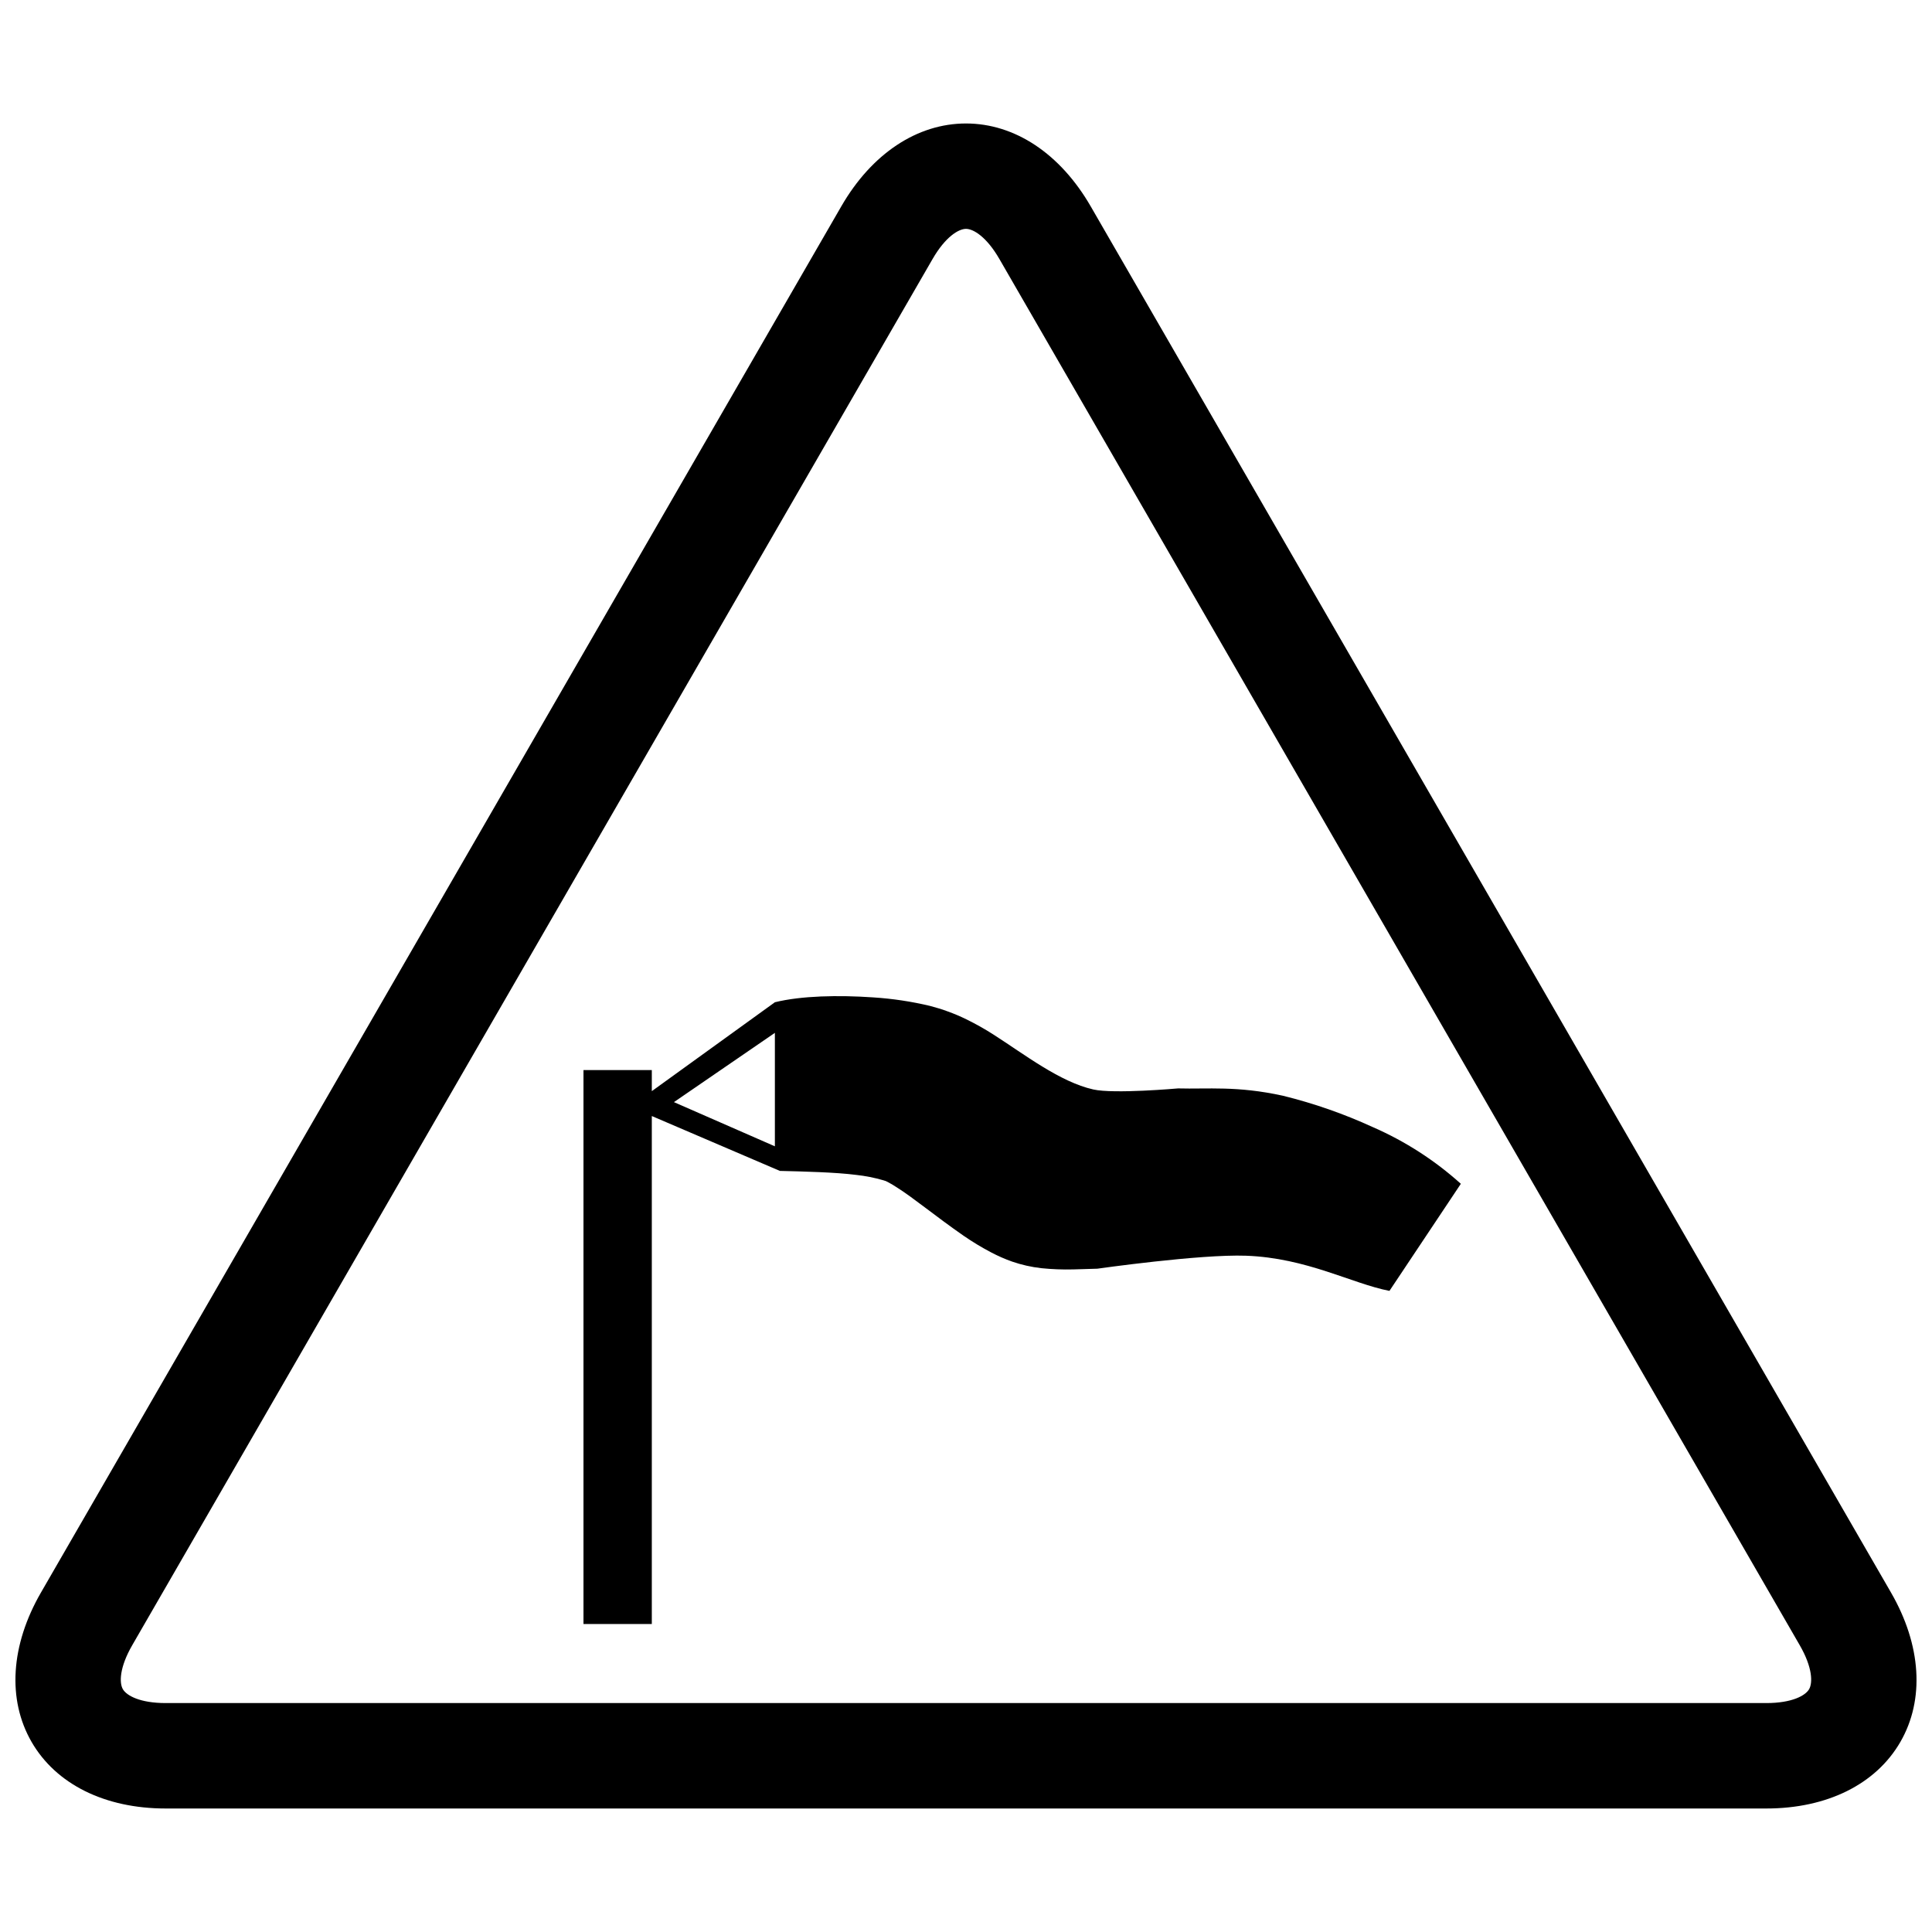
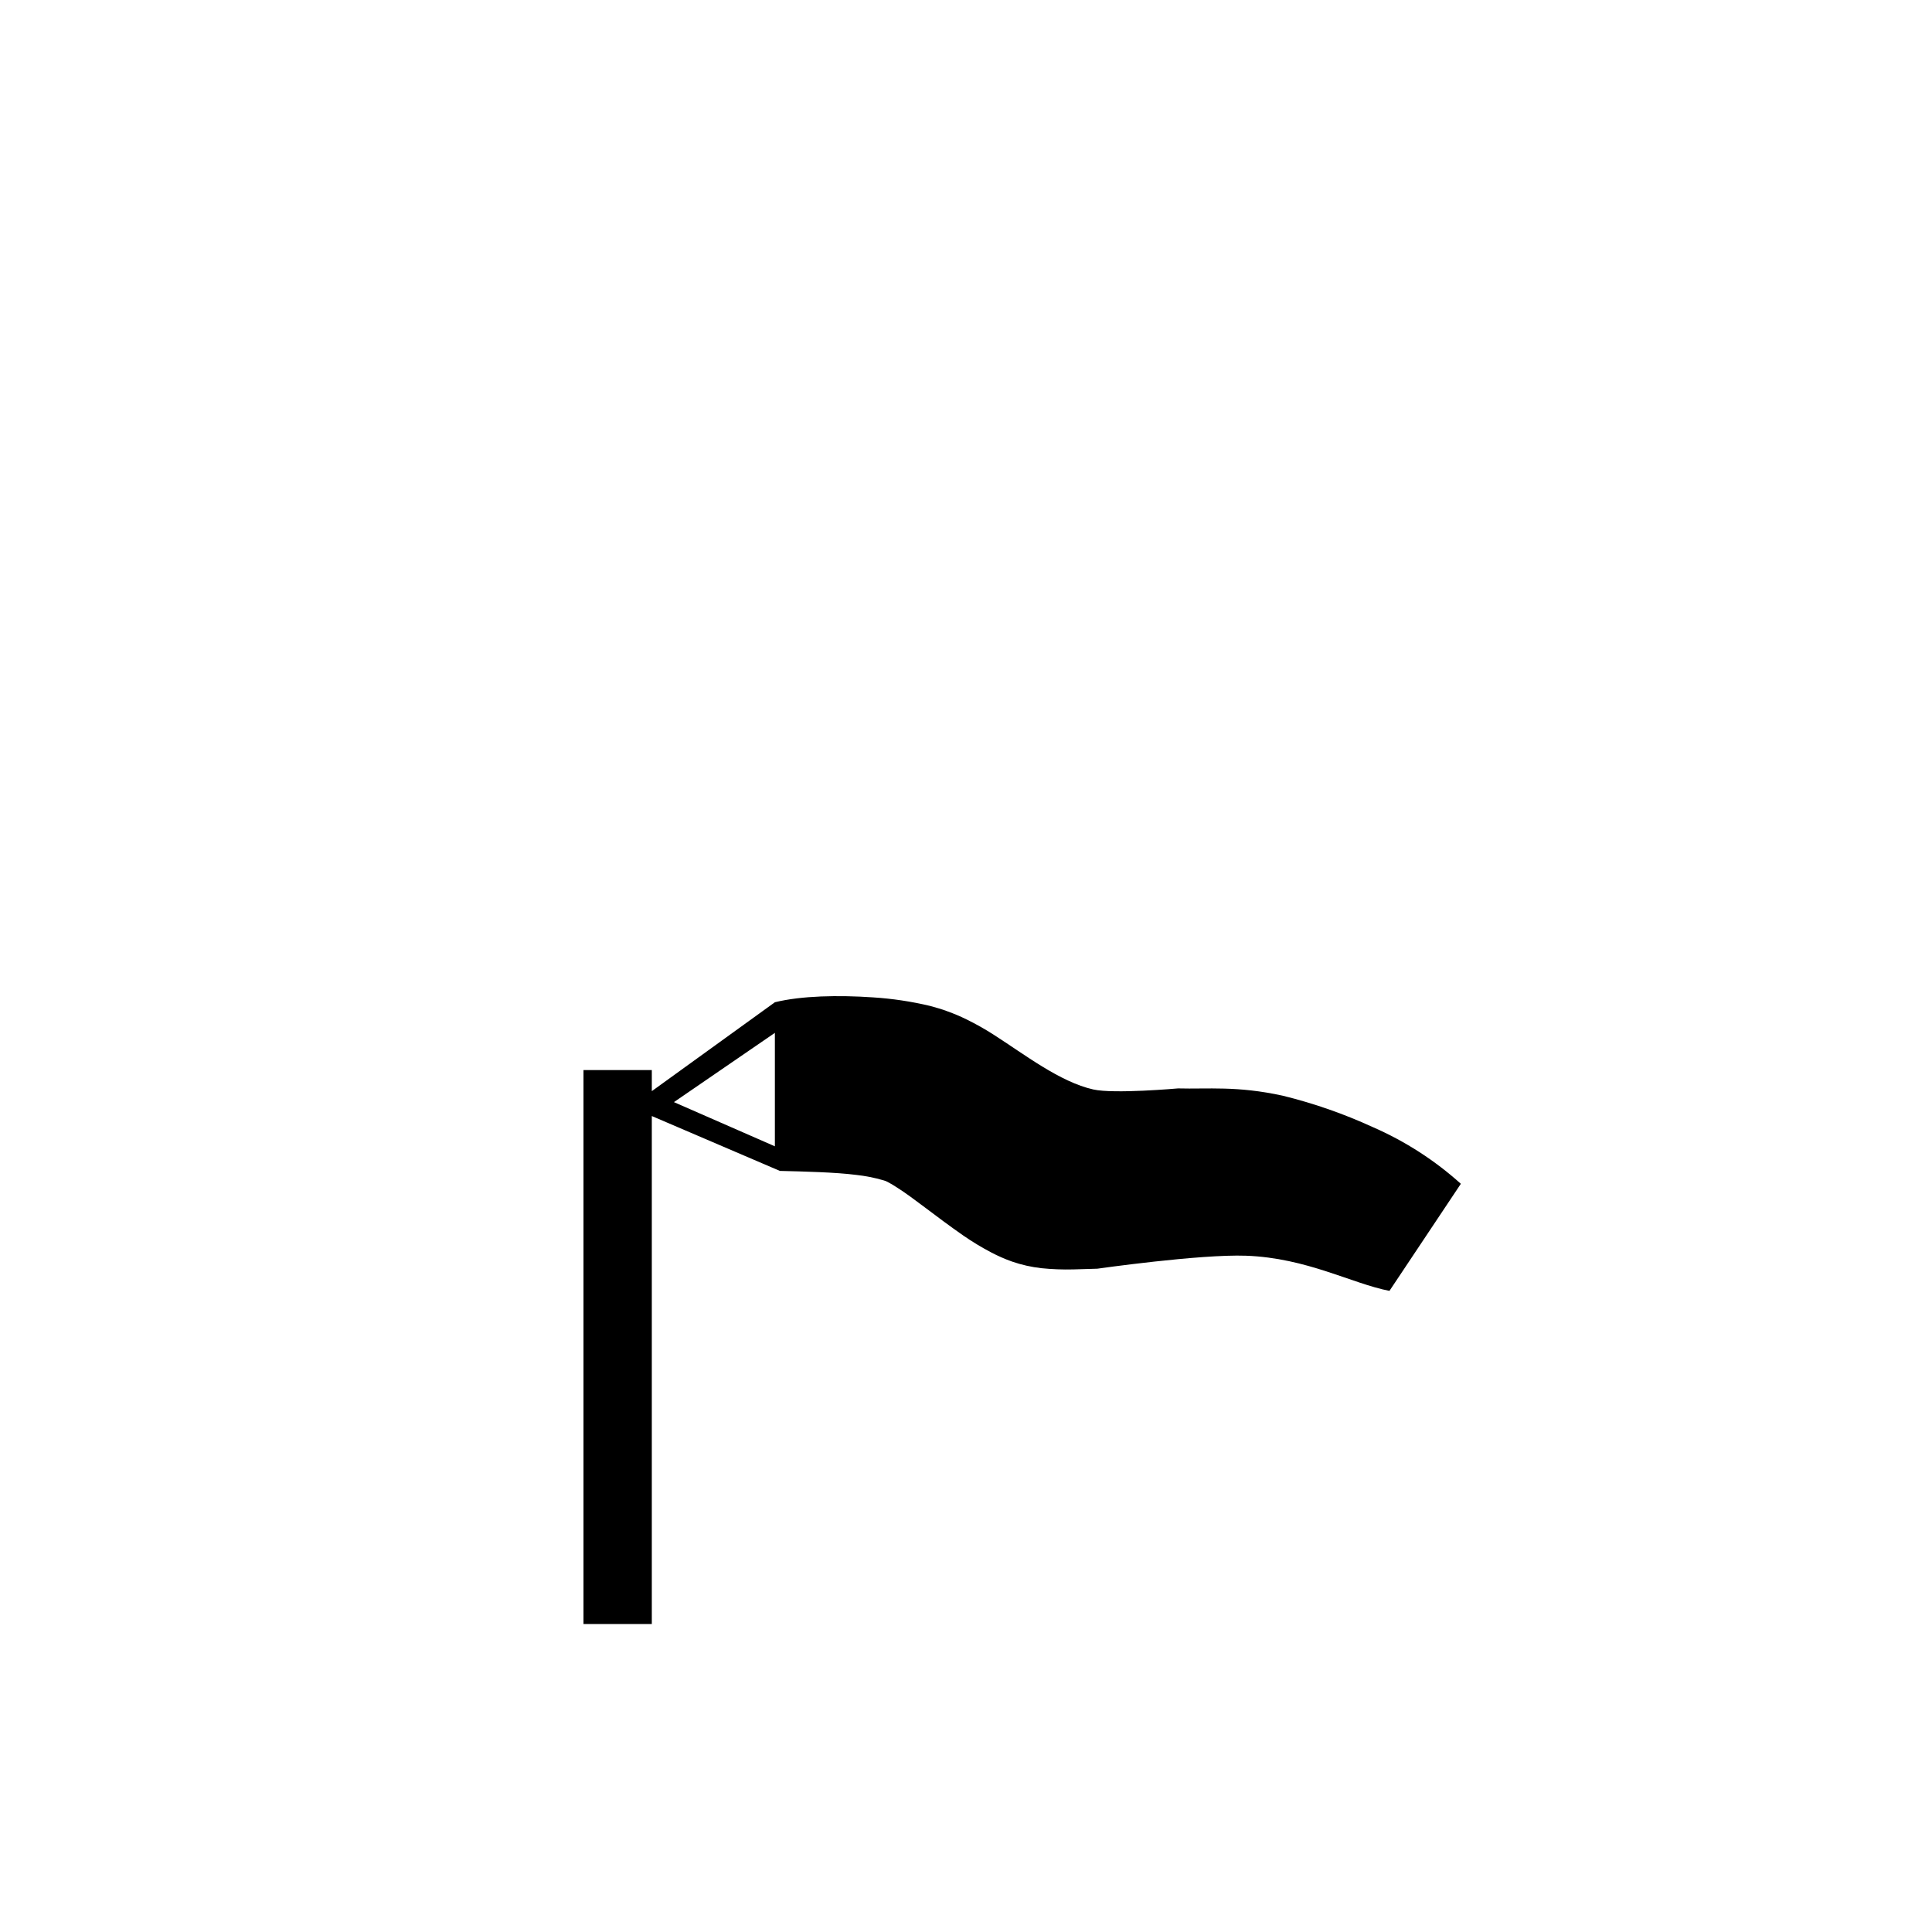
<svg xmlns="http://www.w3.org/2000/svg" width="800px" height="800px" version="1.1" viewBox="144 144 512 512">
  <defs>
    <clipPath id="a">
      <path d="m148.09 176h503.81v448h-503.81z" />
    </clipPath>
  </defs>
  <g clip-path="url(#a)">
-     <path d="m612.09 623.27h-424.19c-16.105 0-29.059-6.43-35.531-17.641-6.473-11.219-5.566-25.648 2.488-39.594l212.1-367.36c8.051-13.949 20.094-21.953 33.043-21.953 12.945 0 24.988 8.004 33.043 21.953l212.09 367.36c8.055 13.945 8.961 28.375 2.488 39.594-6.473 11.211-19.422 17.641-35.531 17.641zm-212.09-418.62c-1.957 0-5.453 2.094-8.855 7.984l-212.1 367.36c-3.402 5.891-3.465 9.965-2.484 11.66 0.98 1.699 4.539 3.676 11.34 3.676h424.19c6.801 0 10.363-1.977 11.34-3.676 0.98-1.699 0.918-5.769-2.484-11.66l-212.1-367.36c-3.402-5.891-6.894-7.984-8.852-7.984z" />
-   </g>
+     </g>
  <path d="m507.88 442.73c-7.688-3.535-15.695-6.332-23.914-8.352-12.16-2.664-19.879-1.719-27.773-1.938 0 0-16.977 1.512-22.457 0.281-8.859-1.988-18.258-9.309-26.449-14.543h0.004c-2.324-1.488-4.727-2.84-7.207-4.051-1.586-0.781-3.215-1.473-4.879-2.07-1.859-0.719-3.109-1-4.711-1.469v-0.004c-4.961-1.184-10.016-1.941-15.105-2.266-9.219-0.633-19.008-0.438-26.035 1.289l-32.617 23.559v-5.586h-18.109v146.8h18.109v-134.62l33.941 14.543c6.082 0.145 14.82 0.355 20.227 1.059h0.004c2.422 0.262 4.816 0.738 7.156 1.414 0.977 0.34 0.359 0.059 0.984 0.363 0.902 0.457 1.773 0.965 2.613 1.527 4.531 2.856 10.02 7.481 17.695 12.816 2.344 1.617 4.785 3.09 7.305 4.414 1.793 0.945 3.652 1.762 5.562 2.438 2.508 0.863 5.106 1.449 7.742 1.746 2.828 0.289 5.676 0.398 8.52 0.324l6.312-0.188c-0.004 0.004 27.176-3.875 39.395-3.438 16.145 0.578 28.109 7.41 38.027 9.316l18.918-28.375v-0.004c-6.898-6.211-14.75-11.27-23.258-14.988zm-185.28-6.656 26.75-18.355v30.066zm103.39-3.586c0.082 0.02 0.086 0.023 0.168 0.039-0.219-0.02-0.336-0.039-0.168-0.039z" />
</svg>